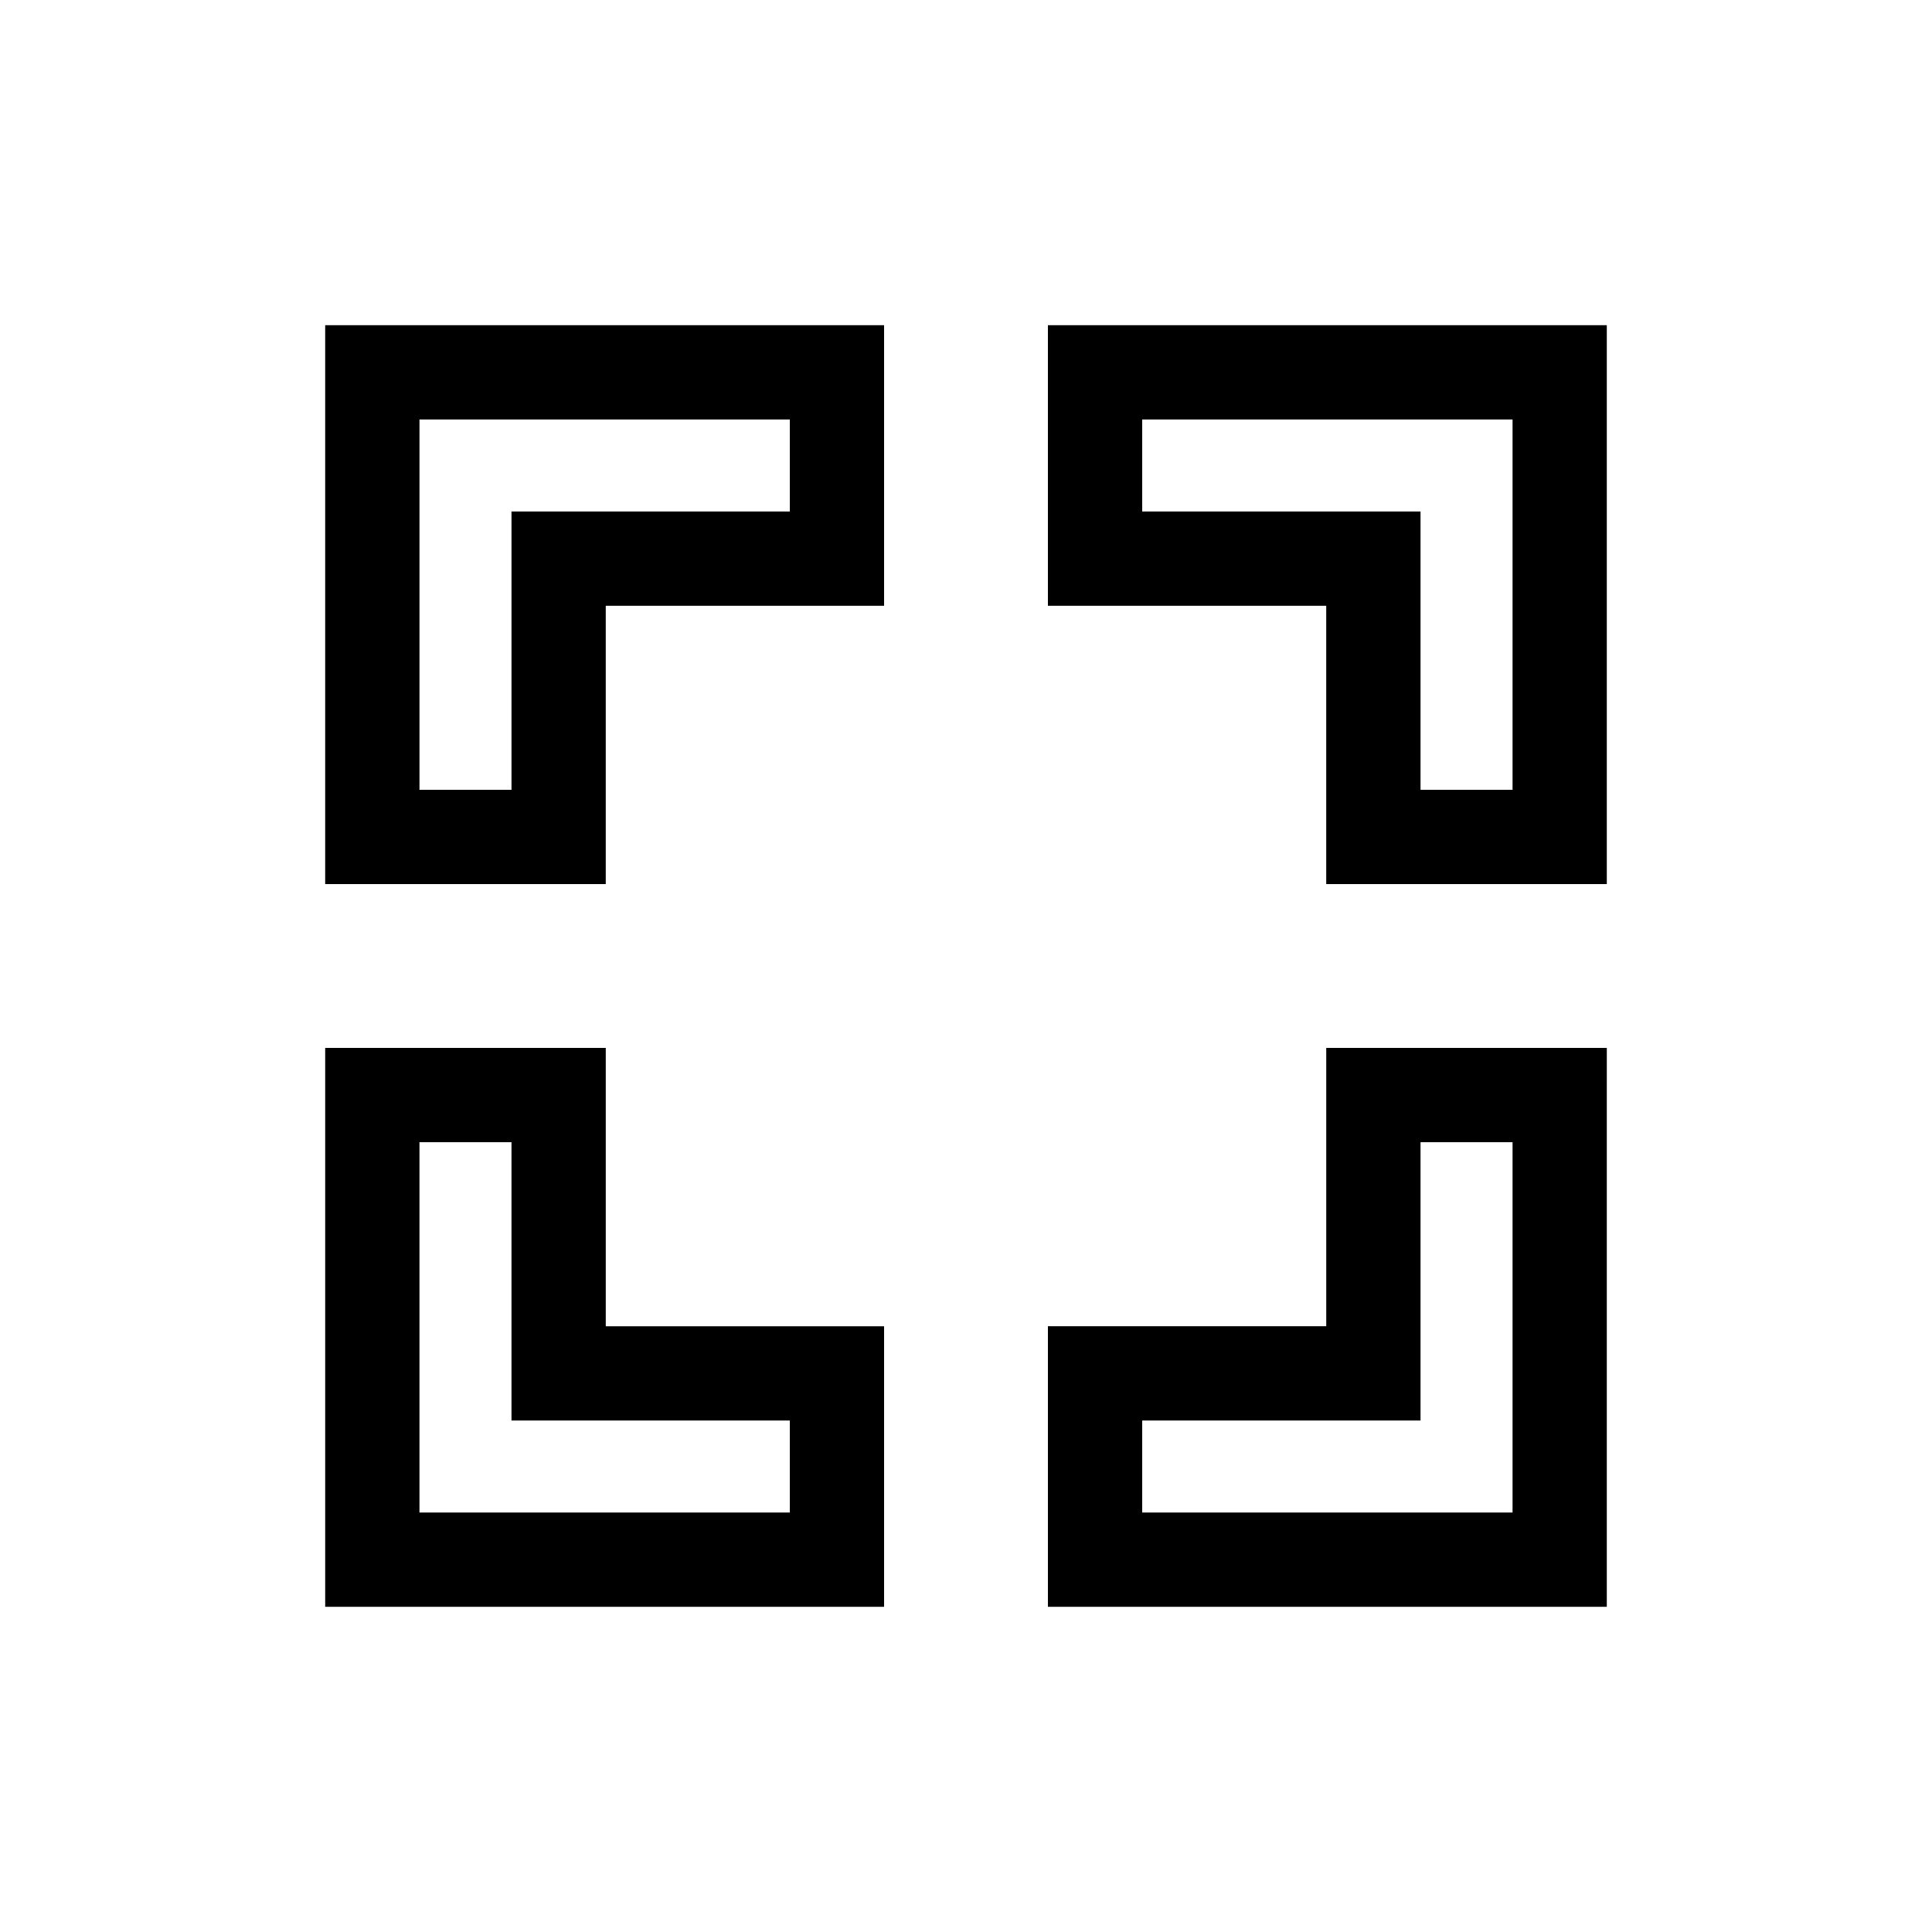
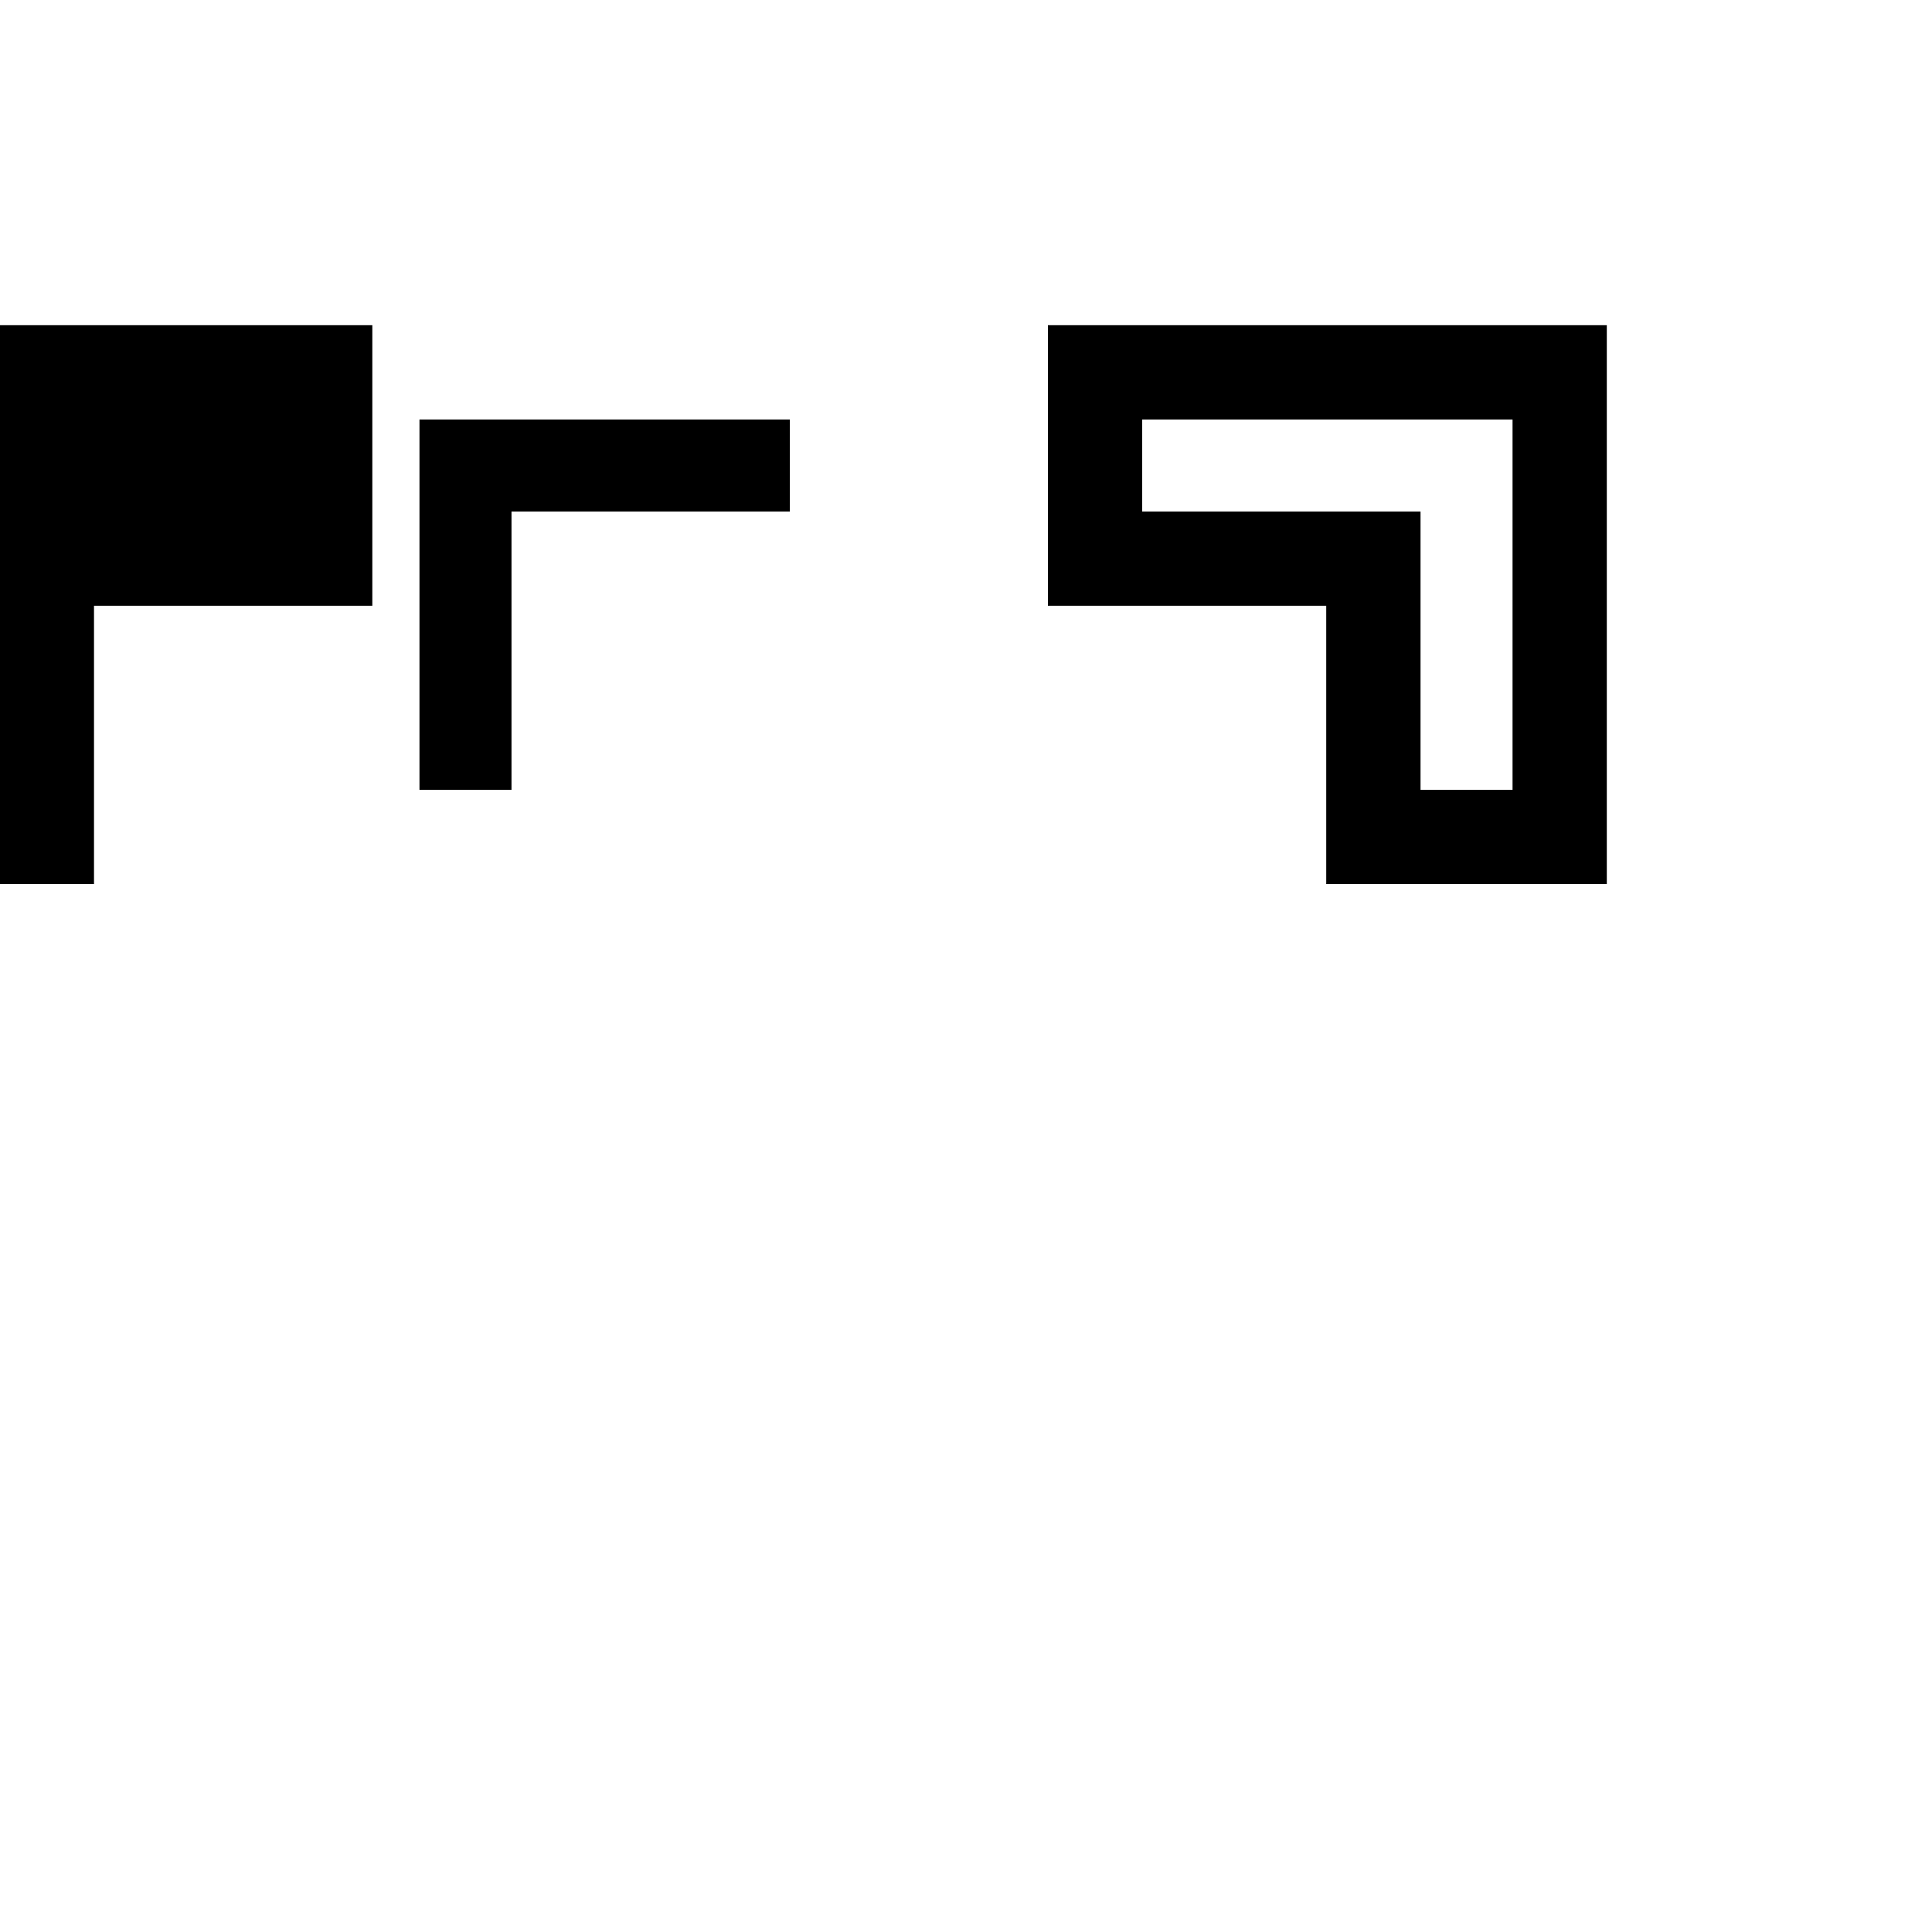
<svg xmlns="http://www.w3.org/2000/svg" fill="#000000" width="800px" height="800px" version="1.1" viewBox="144 144 512 512">
  <g>
-     <path d="m569.82 434.2v135.62h-148.11v-74.355h73.758v-73.758h74.355zm-24.98 110.64v-98.145h-24.387v73.758h-73.758v24.387z" />
    <path d="m434.2 230.18h135.62v148.11h-74.355v-73.758h-73.758v-74.355zm110.64 24.98h-98.145v24.387h73.758v73.758h24.387z" />
-     <path d="m378.29 507.96v61.863h-148.11v-148.11h74.355v73.758h73.758zm-24.98 36.879v-24.387h-73.758v-73.758h-24.387v98.145z" />
-     <path d="m242.67 230.18h135.62v74.355h-73.758v73.758h-74.355v-148.11zm110.64 24.98h-98.145v98.145h24.387v-73.758h73.758z" />
+     <path d="m242.67 230.18v74.355h-73.758v73.758h-74.355v-148.11zm110.64 24.98h-98.145v98.145h24.387v-73.758h73.758z" />
  </g>
</svg>